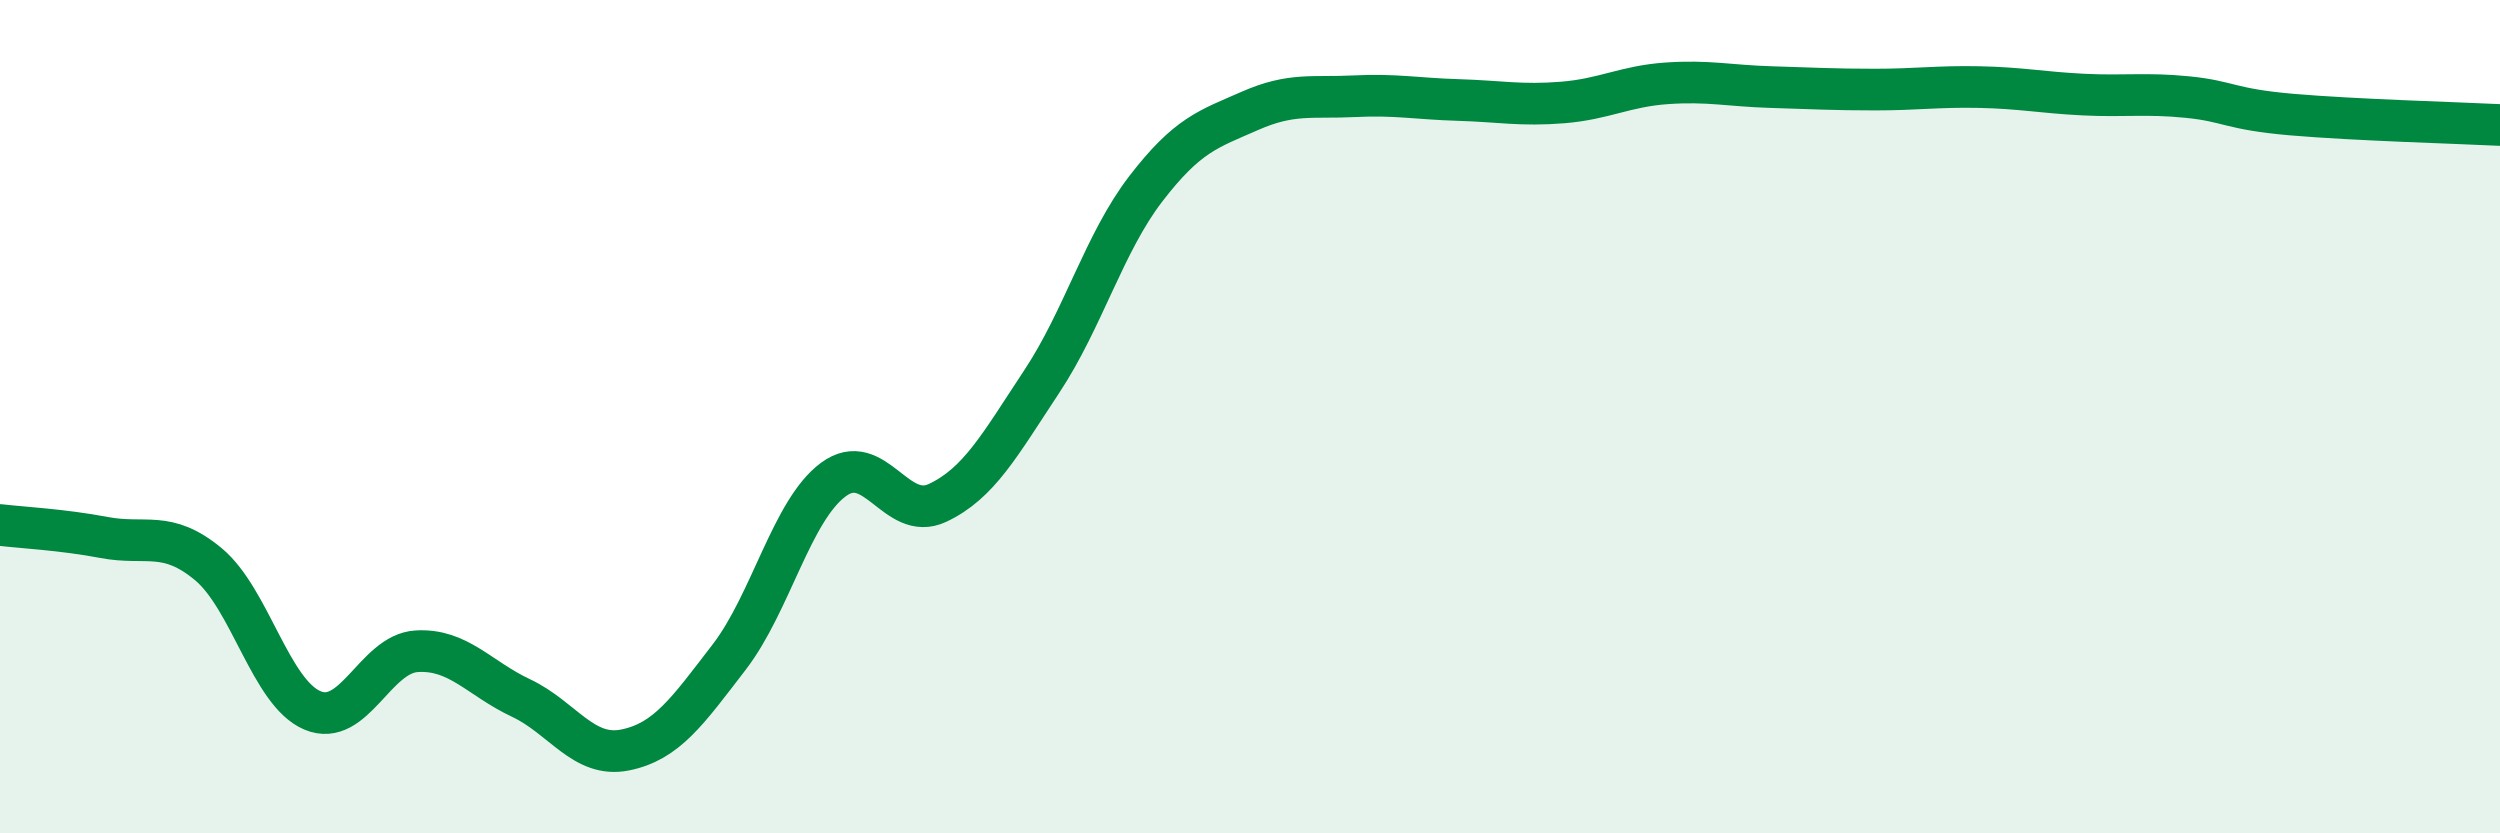
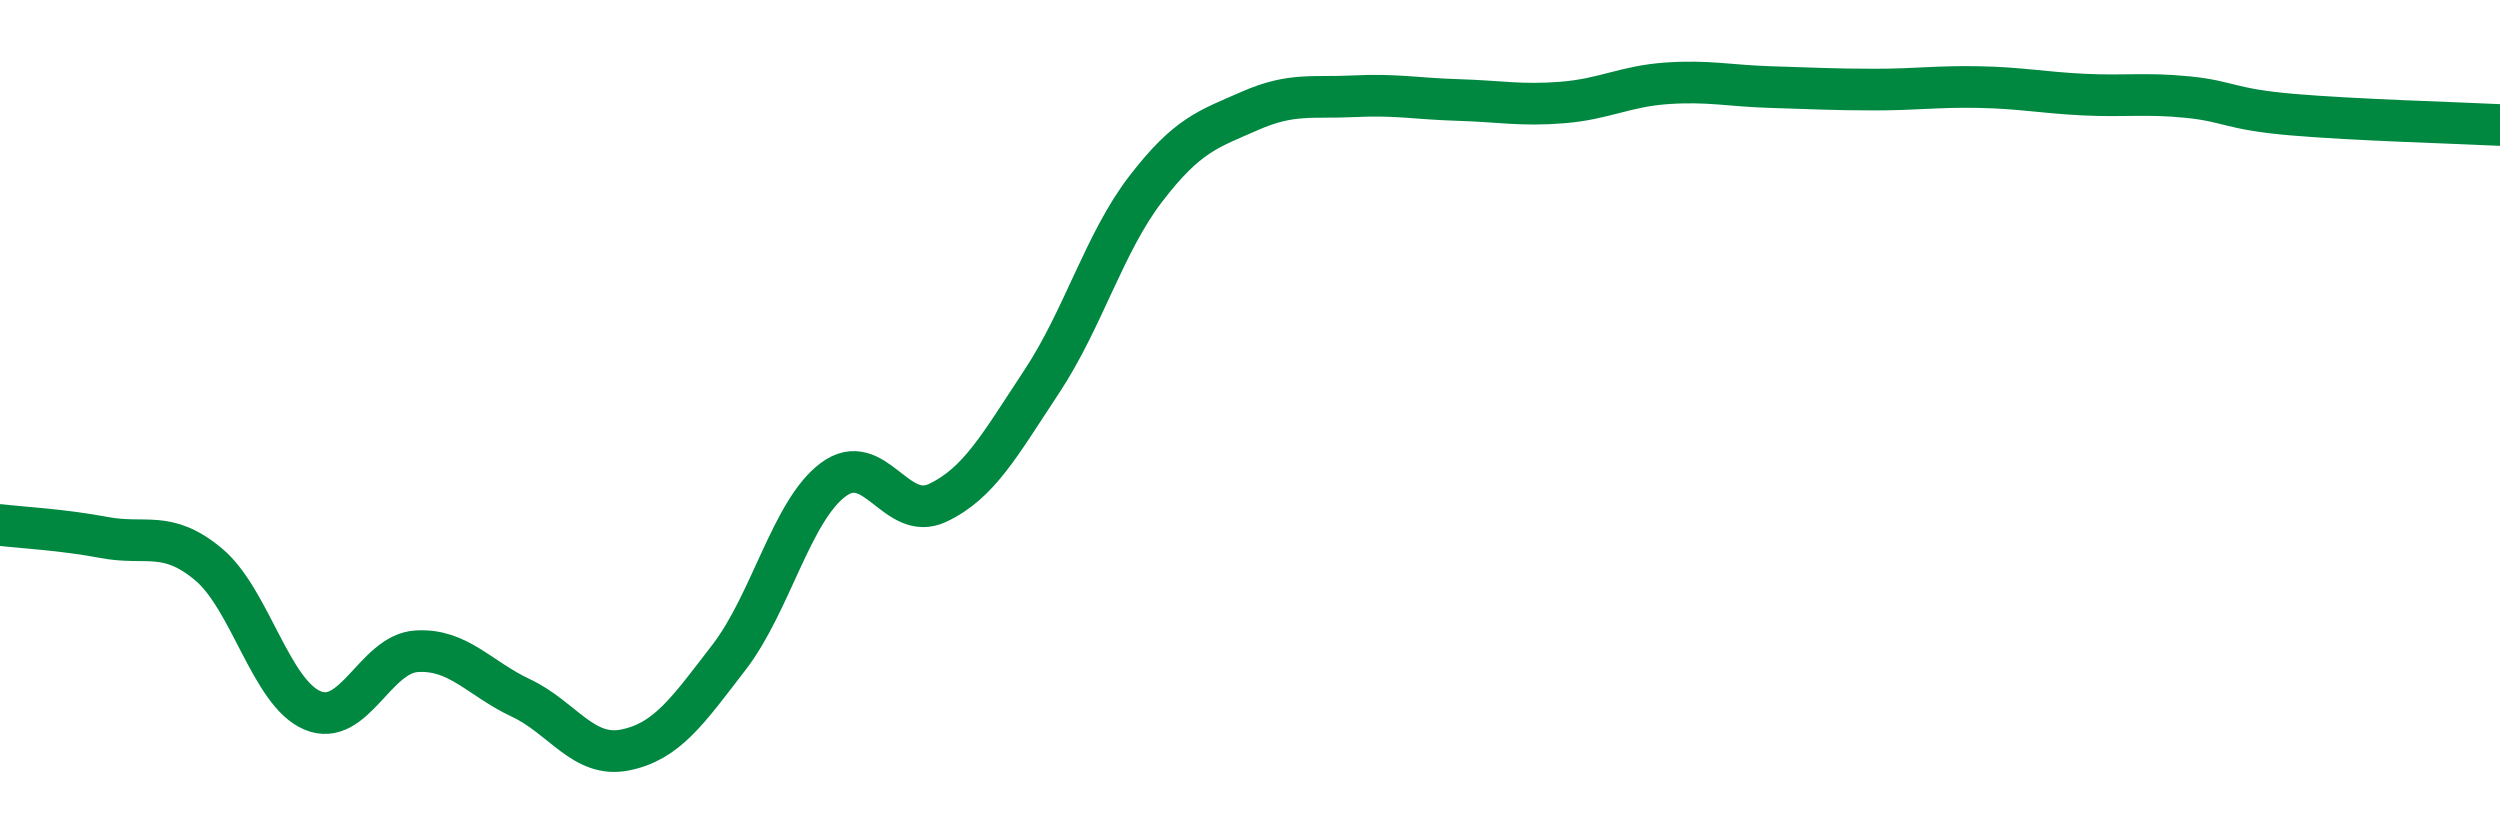
<svg xmlns="http://www.w3.org/2000/svg" width="60" height="20" viewBox="0 0 60 20">
-   <path d="M 0,12.6 C 0.5,12.66 1.5,12.71 2.5,12.9 C 3.5,13.09 4,12.71 5,13.54 C 6,14.37 6.5,16.63 7.5,17.05 C 8.5,17.47 9,15.69 10,15.63 C 11,15.57 11.5,16.28 12.5,16.75 C 13.5,17.22 14,18.2 15,18 C 16,17.8 16.5,17.07 17.5,15.77 C 18.5,14.47 19,12.25 20,11.51 C 21,10.77 21.5,12.54 22.5,12.07 C 23.5,11.6 24,10.67 25,9.16 C 26,7.65 26.5,5.83 27.5,4.53 C 28.5,3.23 29,3.1 30,2.66 C 31,2.22 31.5,2.36 32.5,2.31 C 33.5,2.26 34,2.37 35,2.4 C 36,2.43 36.5,2.54 37.5,2.46 C 38.5,2.38 39,2.07 40,2 C 41,1.93 41.5,2.06 42.5,2.09 C 43.5,2.12 44,2.15 45,2.15 C 46,2.15 46.5,2.07 47.5,2.09 C 48.5,2.11 49,2.22 50,2.27 C 51,2.32 51.5,2.23 52.5,2.33 C 53.5,2.43 53.5,2.62 55,2.75 C 56.5,2.88 59,2.95 60,3L60 20L0 20Z" fill="#008740" opacity="0.1" stroke-linecap="round" stroke-linejoin="round" />
  <path d="M 0,12.6 C 0.5,12.66 1.5,12.71 2.5,12.9 C 3.5,13.09 4,12.71 5,13.54 C 6,14.37 6.5,16.63 7.5,17.05 C 8.5,17.47 9,15.69 10,15.63 C 11,15.57 11.5,16.28 12.5,16.75 C 13.5,17.22 14,18.2 15,18 C 16,17.8 16.5,17.07 17.5,15.77 C 18.5,14.47 19,12.25 20,11.51 C 21,10.77 21.5,12.54 22.5,12.07 C 23.5,11.6 24,10.67 25,9.16 C 26,7.65 26.5,5.83 27.5,4.53 C 28.5,3.23 29,3.1 30,2.66 C 31,2.22 31.5,2.36 32.5,2.31 C 33.5,2.26 34,2.37 35,2.4 C 36,2.43 36.5,2.54 37.5,2.46 C 38.5,2.38 39,2.07 40,2 C 41,1.93 41.5,2.06 42.5,2.09 C 43.5,2.12 44,2.15 45,2.15 C 46,2.15 46.5,2.07 47.5,2.09 C 48.5,2.11 49,2.22 50,2.27 C 51,2.32 51.5,2.23 52.5,2.33 C 53.5,2.43 53.5,2.62 55,2.75 C 56.5,2.88 59,2.95 60,3" stroke="#008740" stroke-width="1" fill="none" stroke-linecap="round" stroke-linejoin="round" />
</svg>